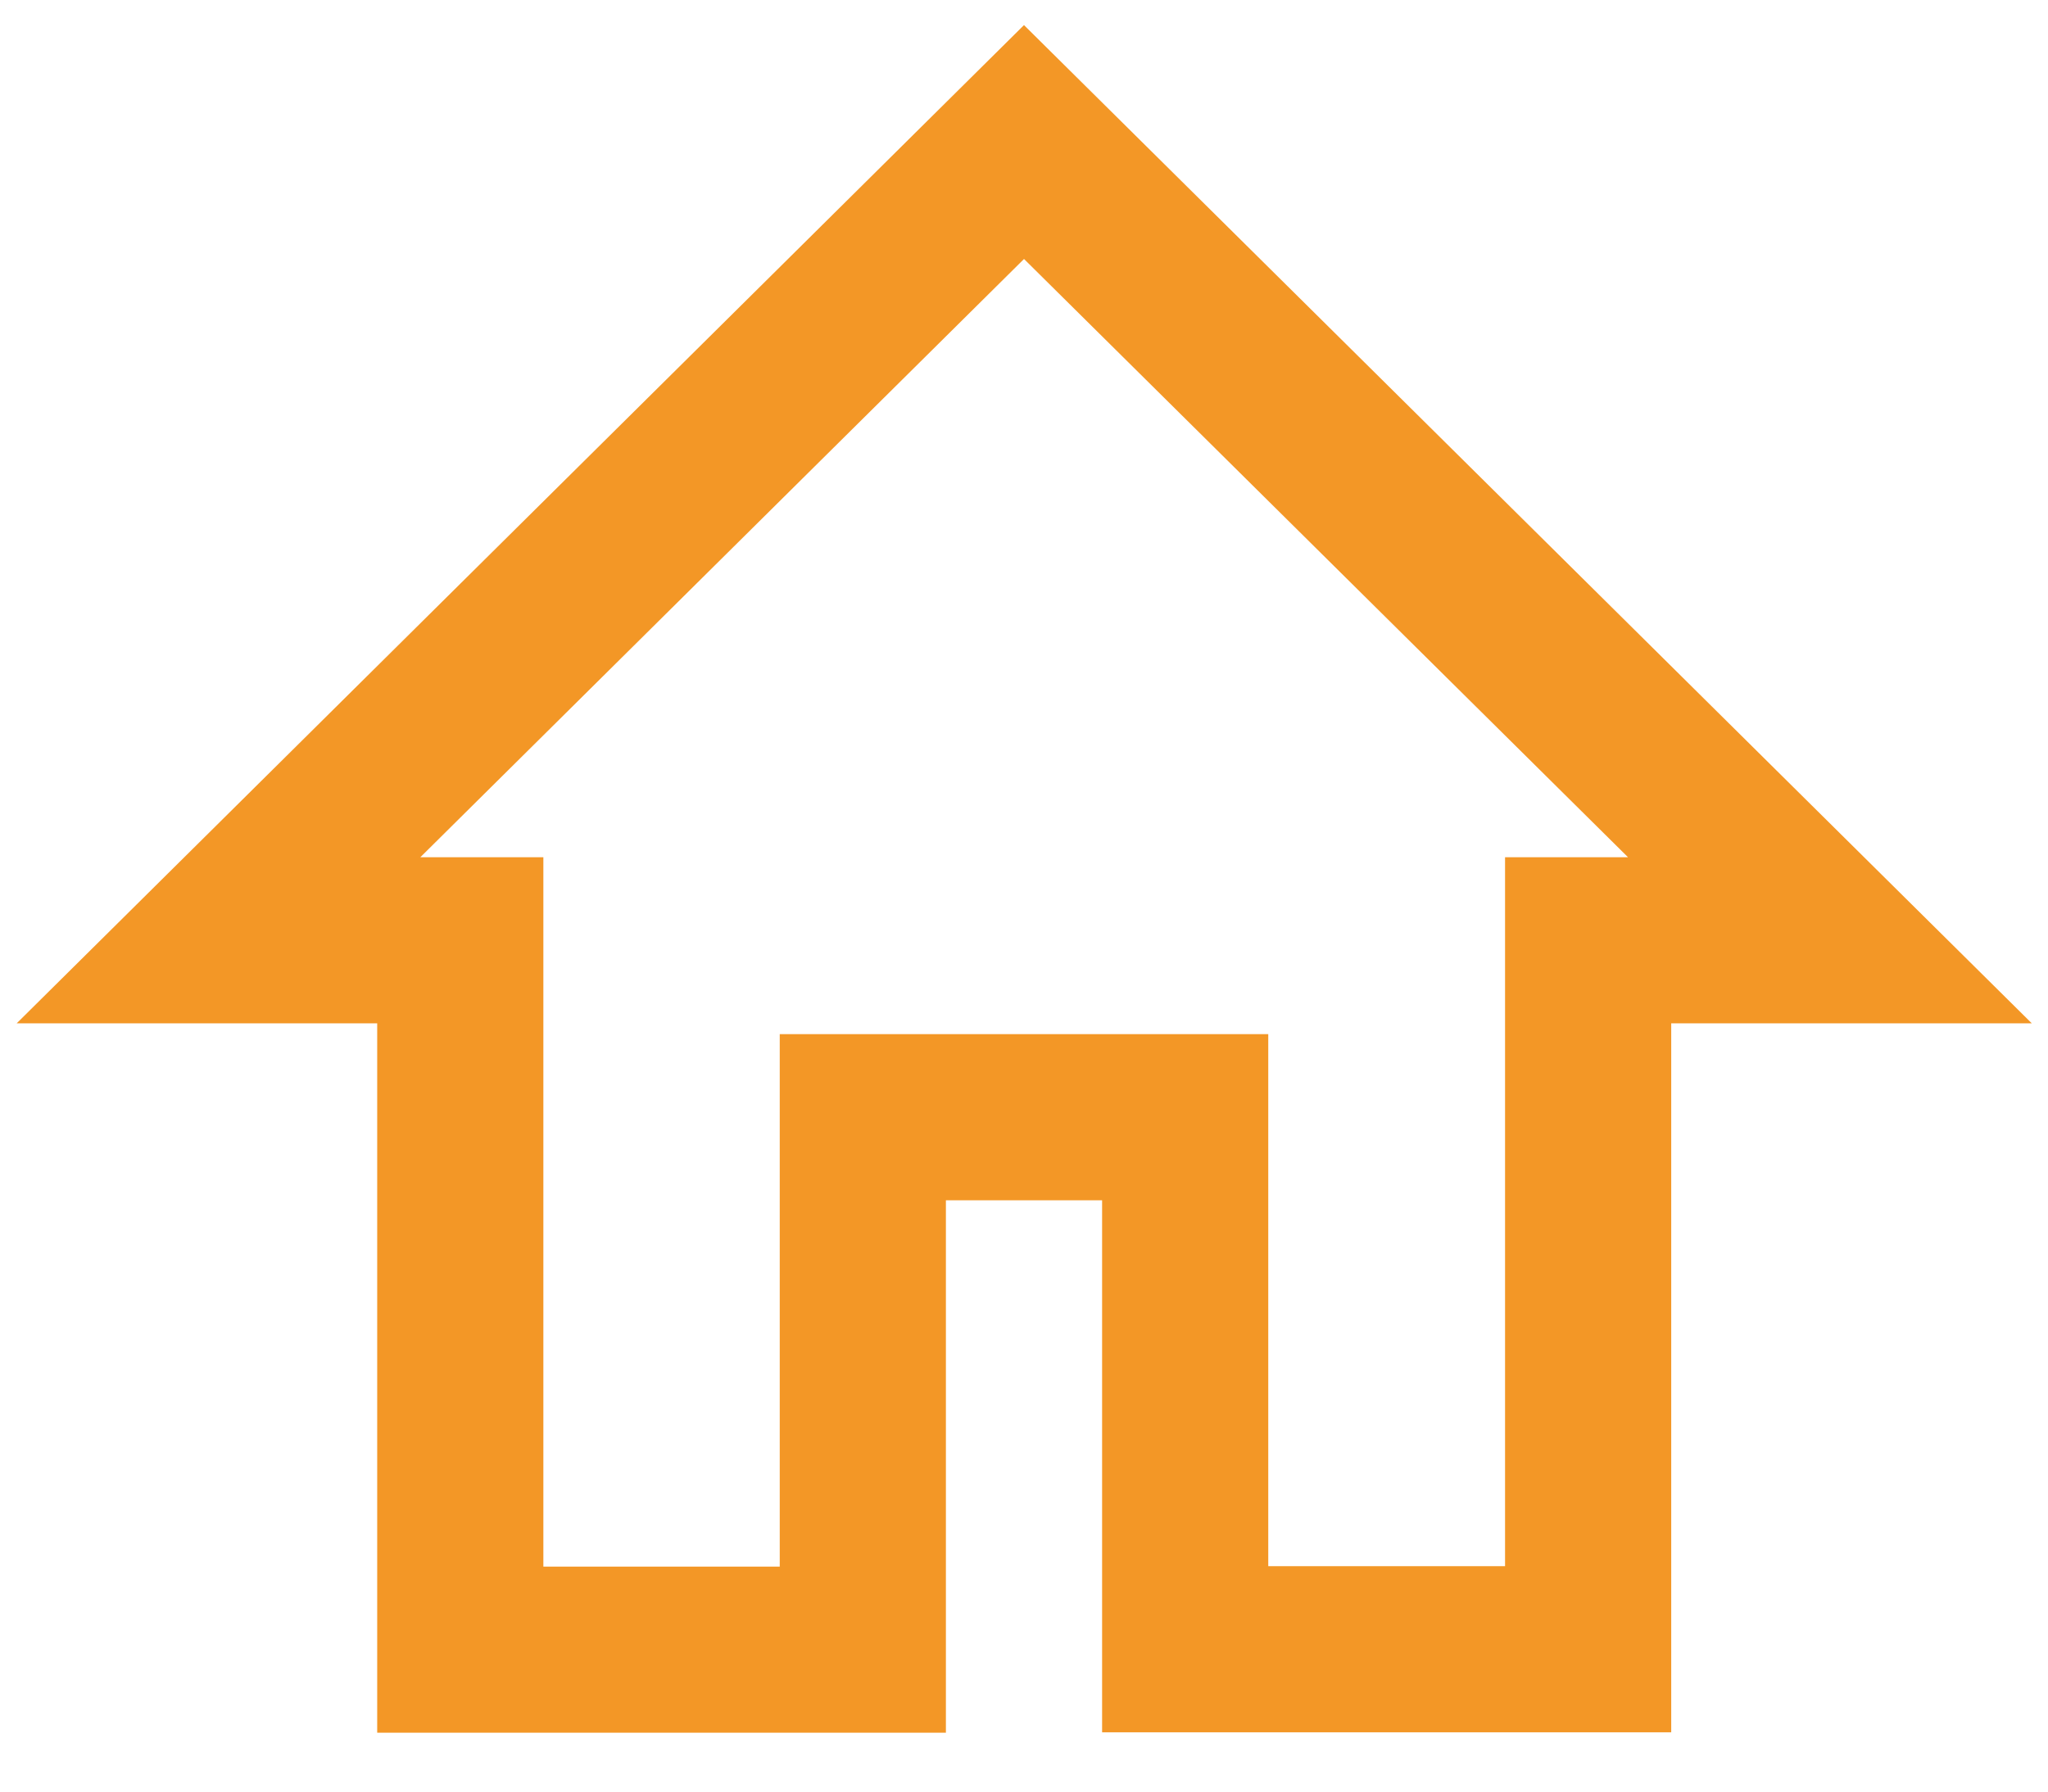
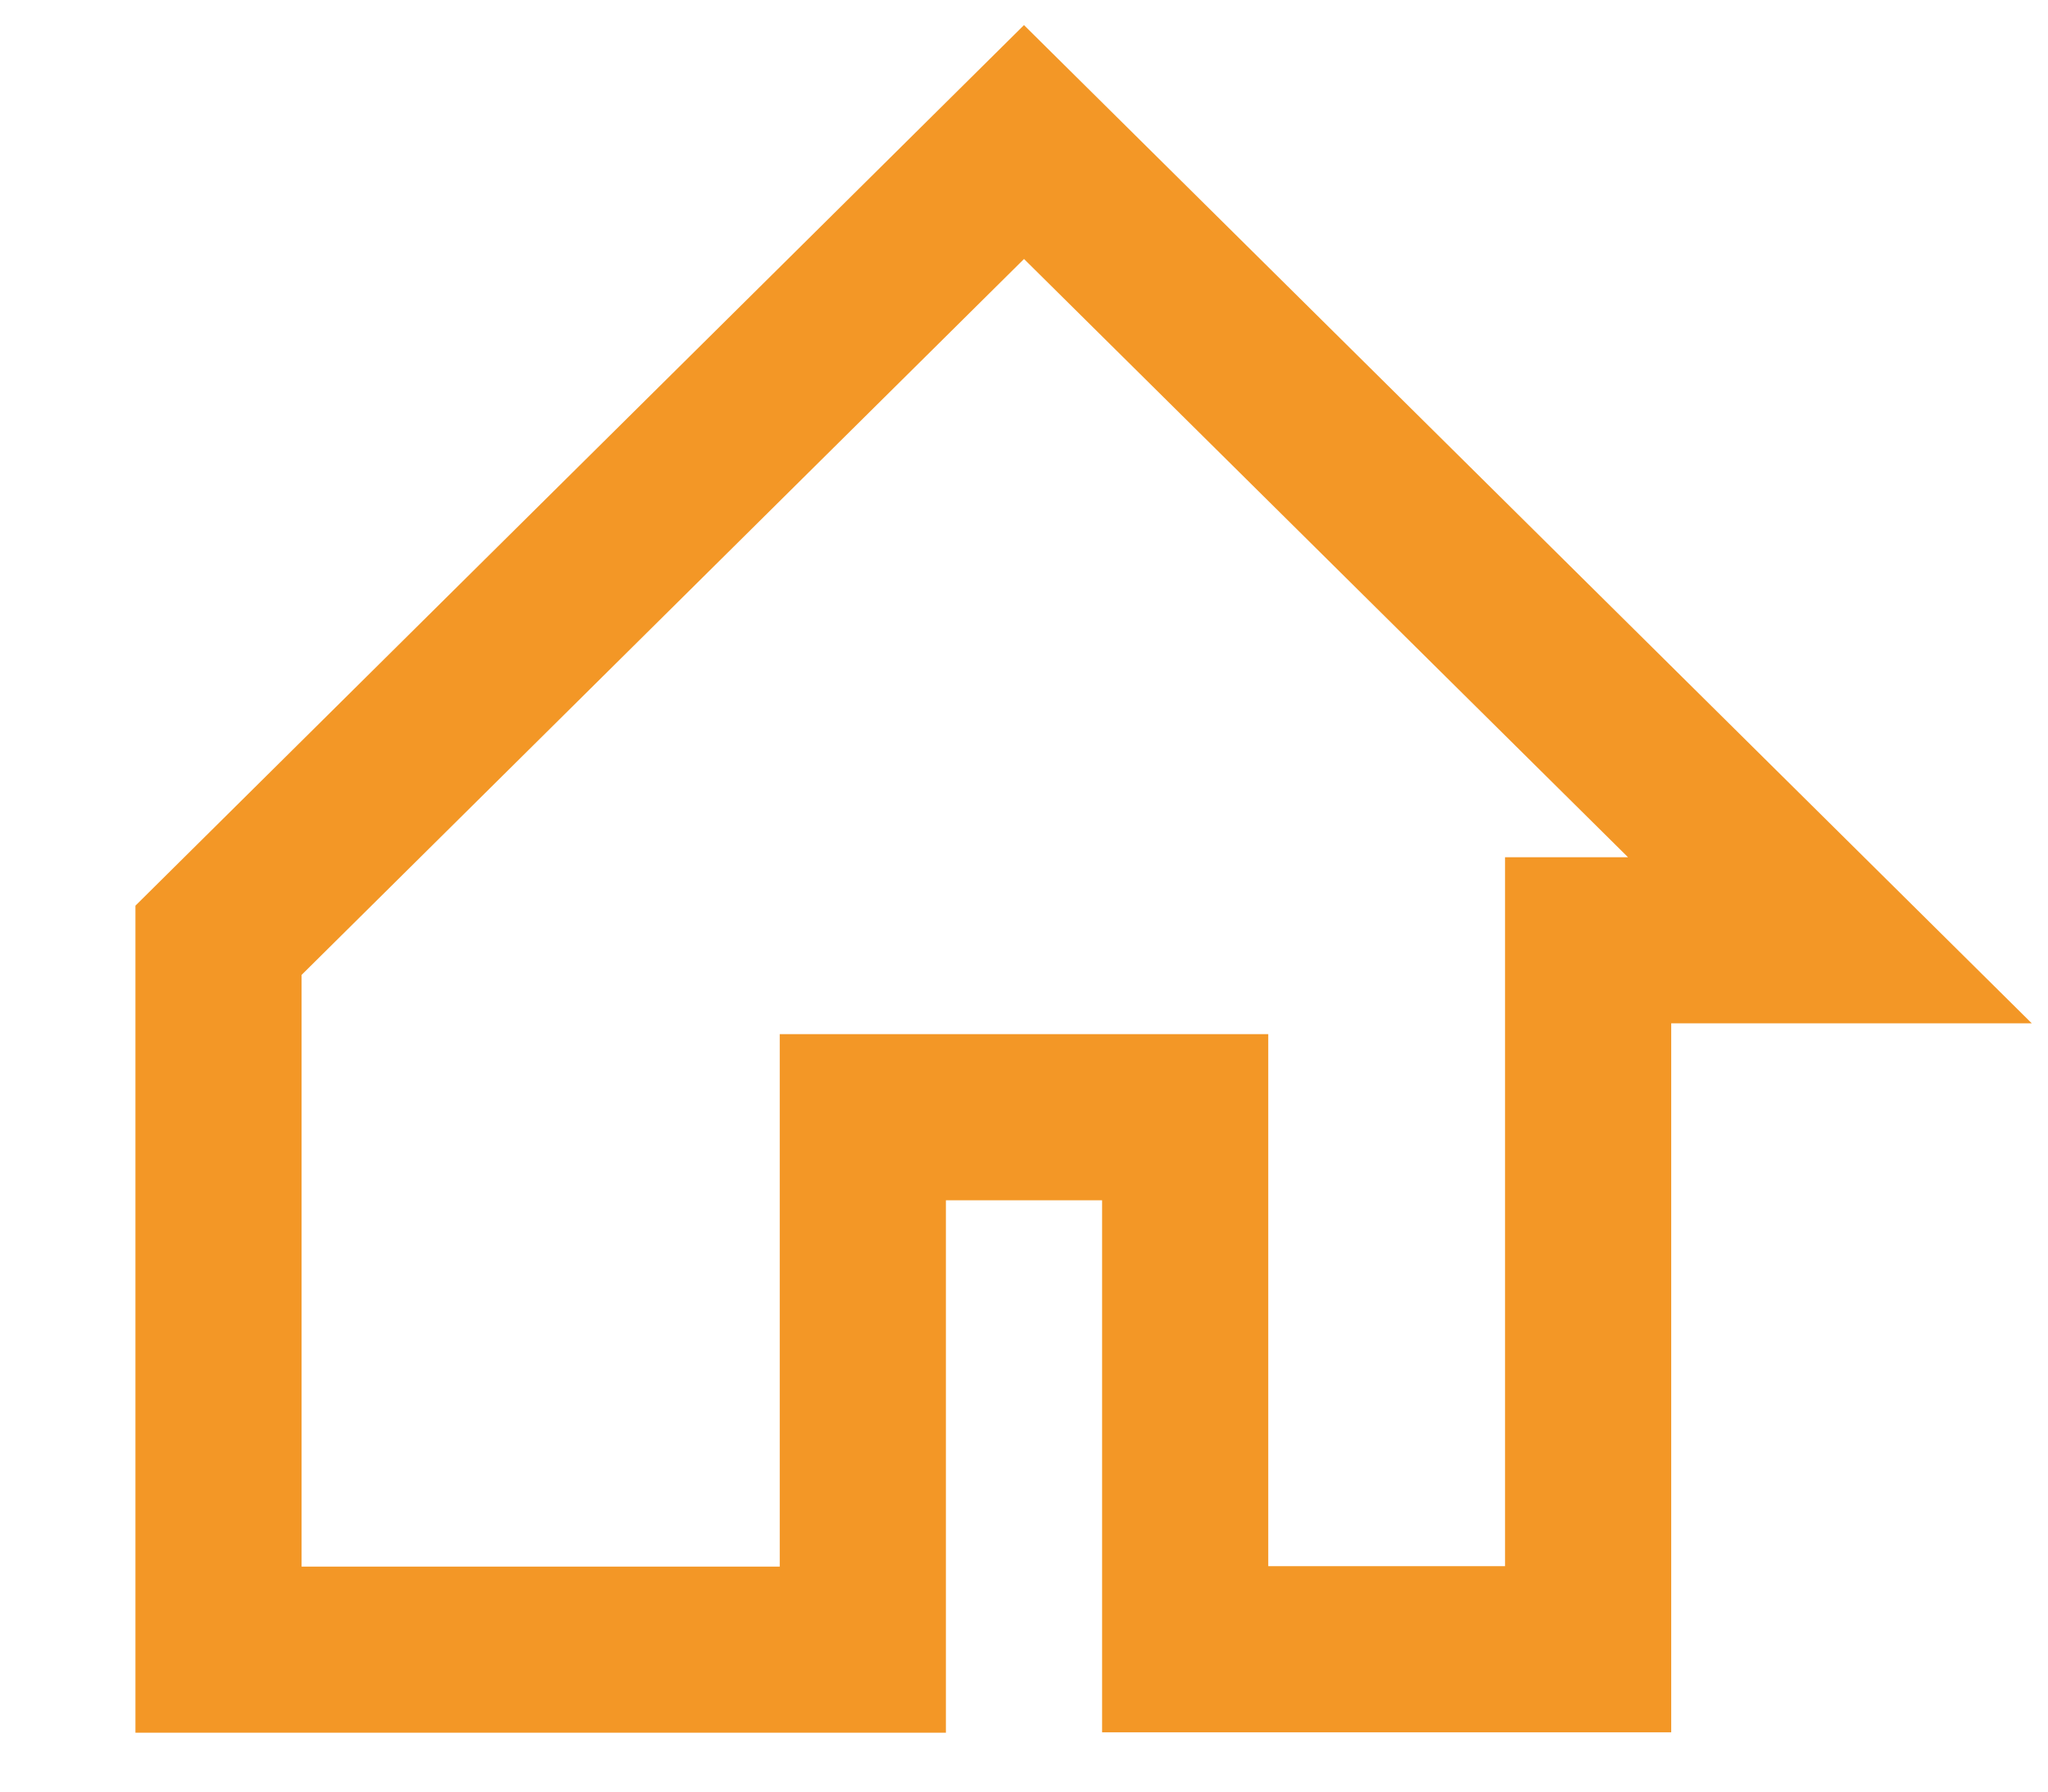
<svg xmlns="http://www.w3.org/2000/svg" version="1.1" id="Ebene_2_00000170273706404823690720000013756169345063406225_" x="0px" y="0px" viewBox="0 0 493 431.4" style="enable-background:new 0 0 493 431.4;" xml:space="preserve">
  <style type="text/css">
	.st0{fill:none;stroke:#F39726;stroke-width:40;}
</style>
  <g id="Gruppe_736">
-     <path id="Icon_material-home" class="st0" d="M207.7,397.1V269h77.6v128.1h97V226.4h58.2L246.5,34.2L52.6,226.4h58.2v170.8H207.7   L207.7,397.1z" />
+     <path id="Icon_material-home" class="st0" d="M207.7,397.1V269h77.6v128.1h97V226.4h58.2L246.5,34.2L52.6,226.4v170.8H207.7   L207.7,397.1z" />
  </g>
</svg>